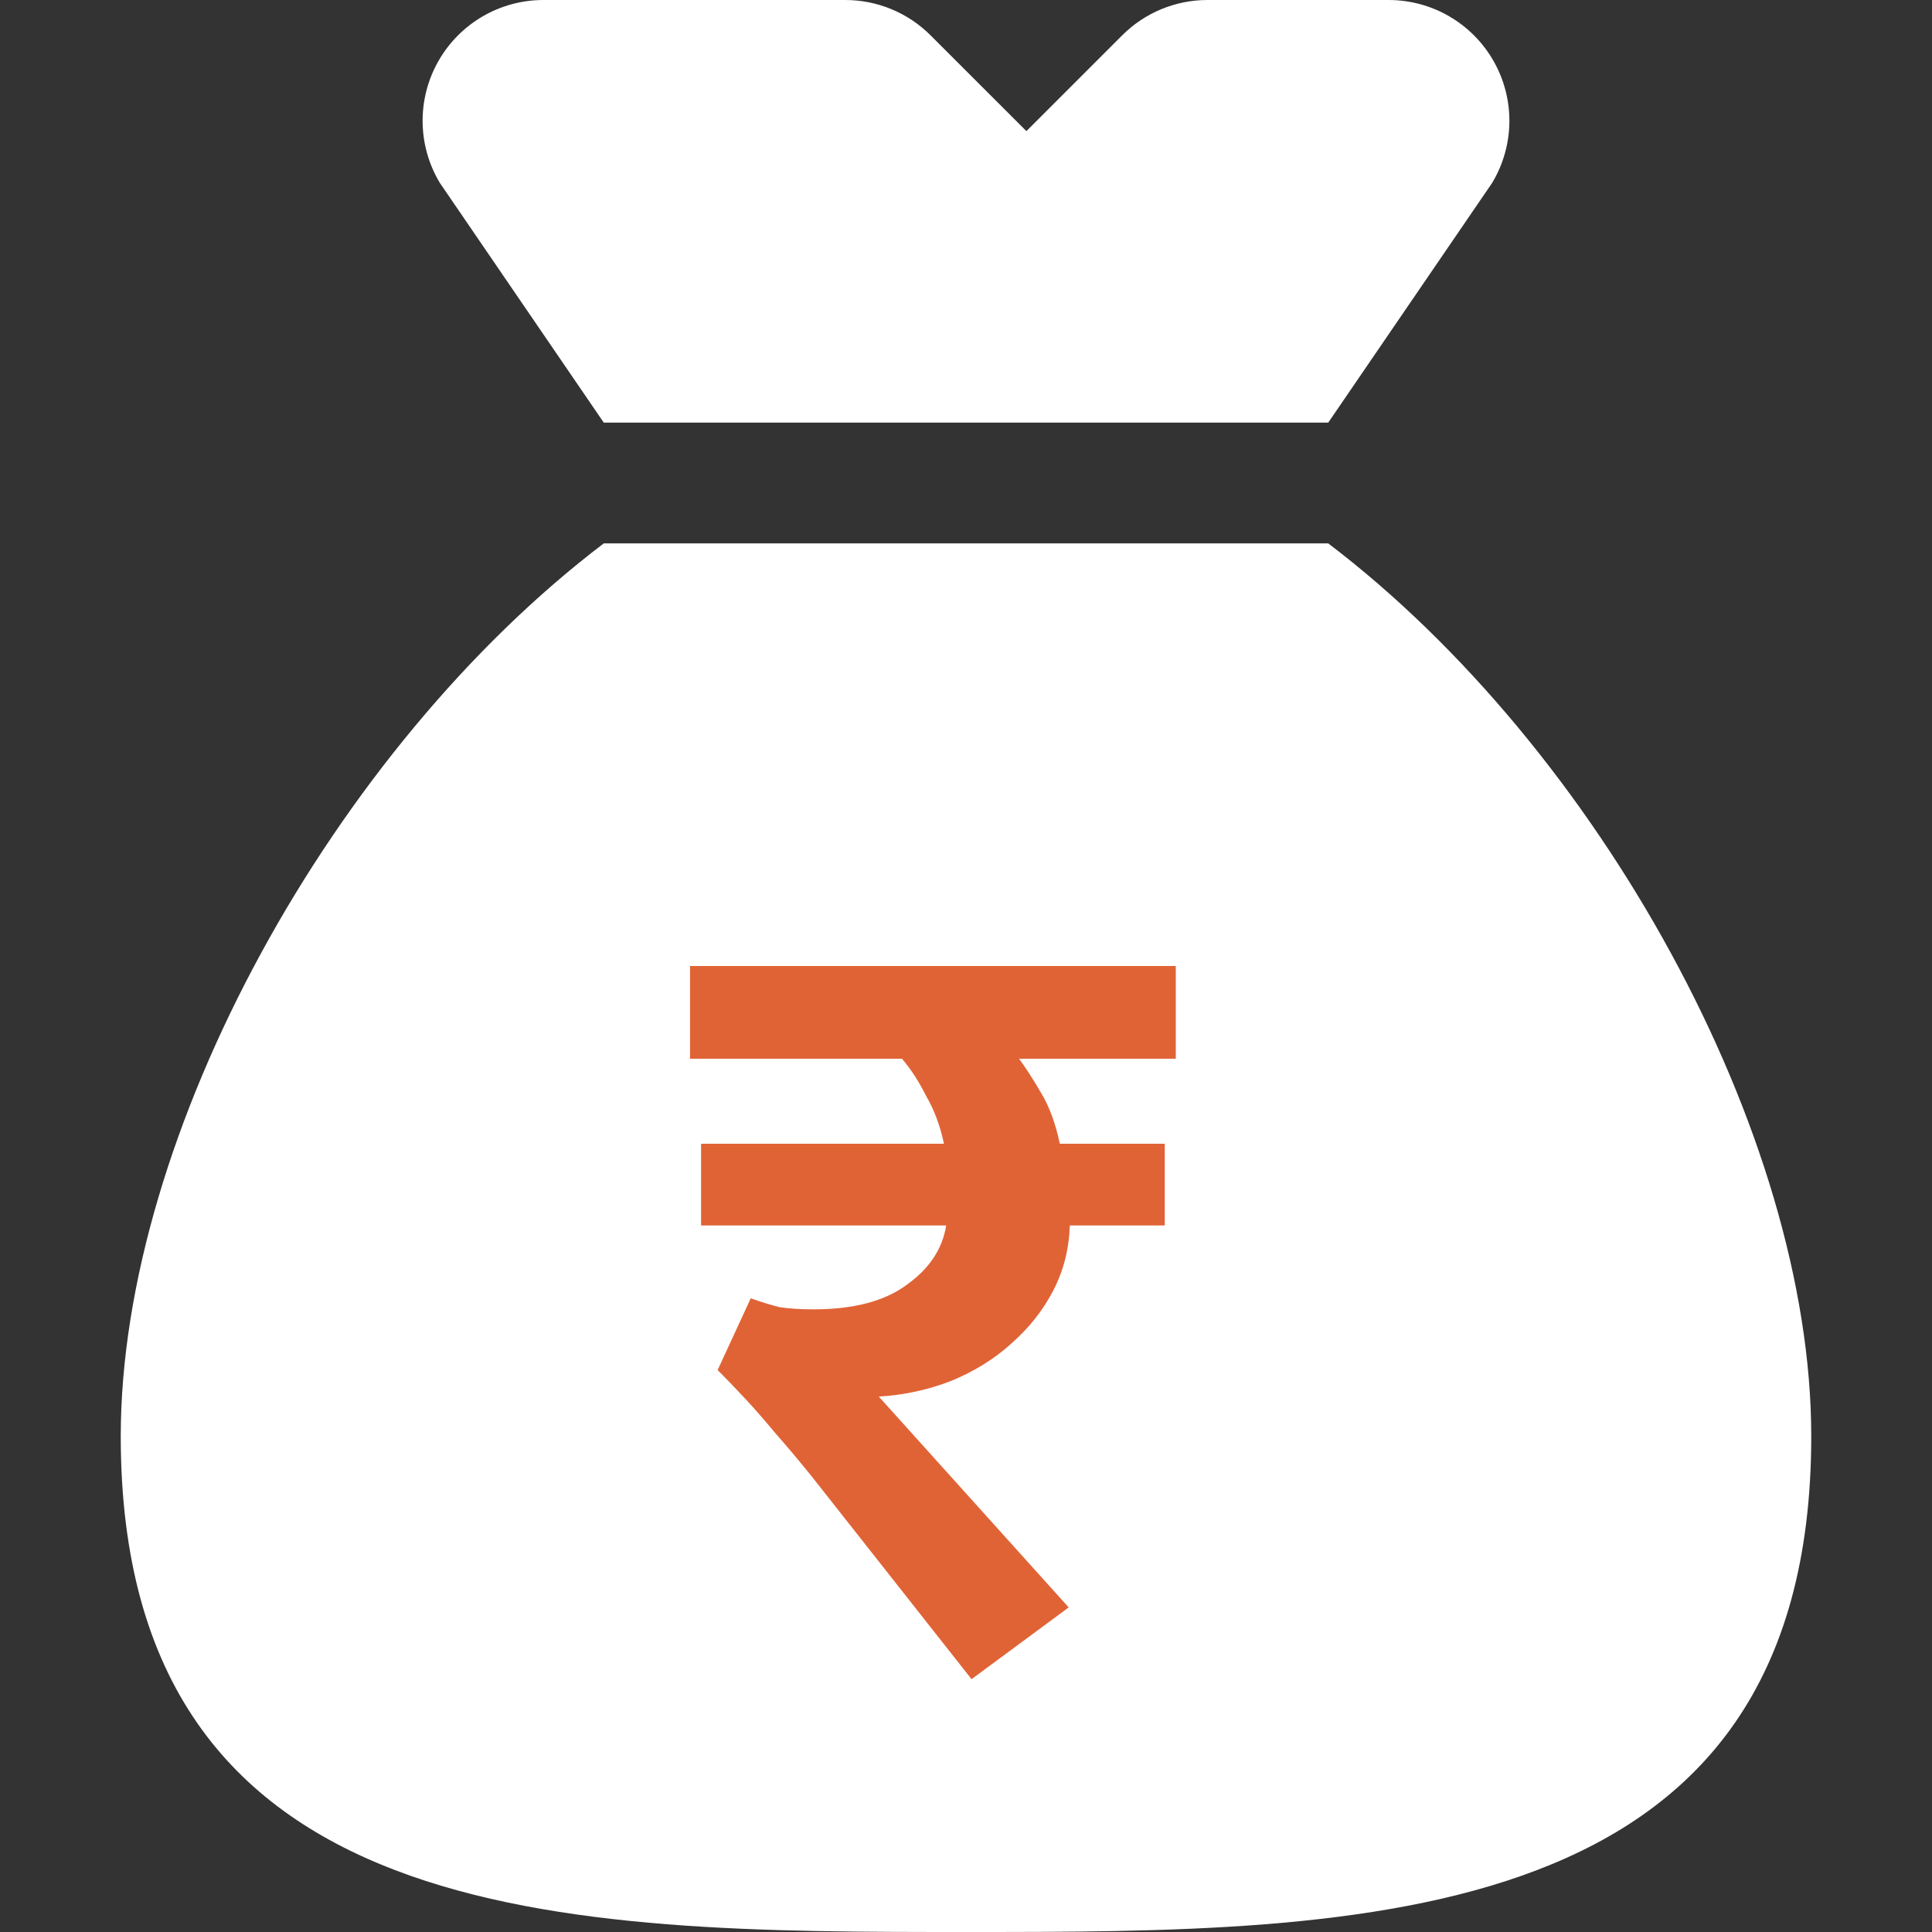
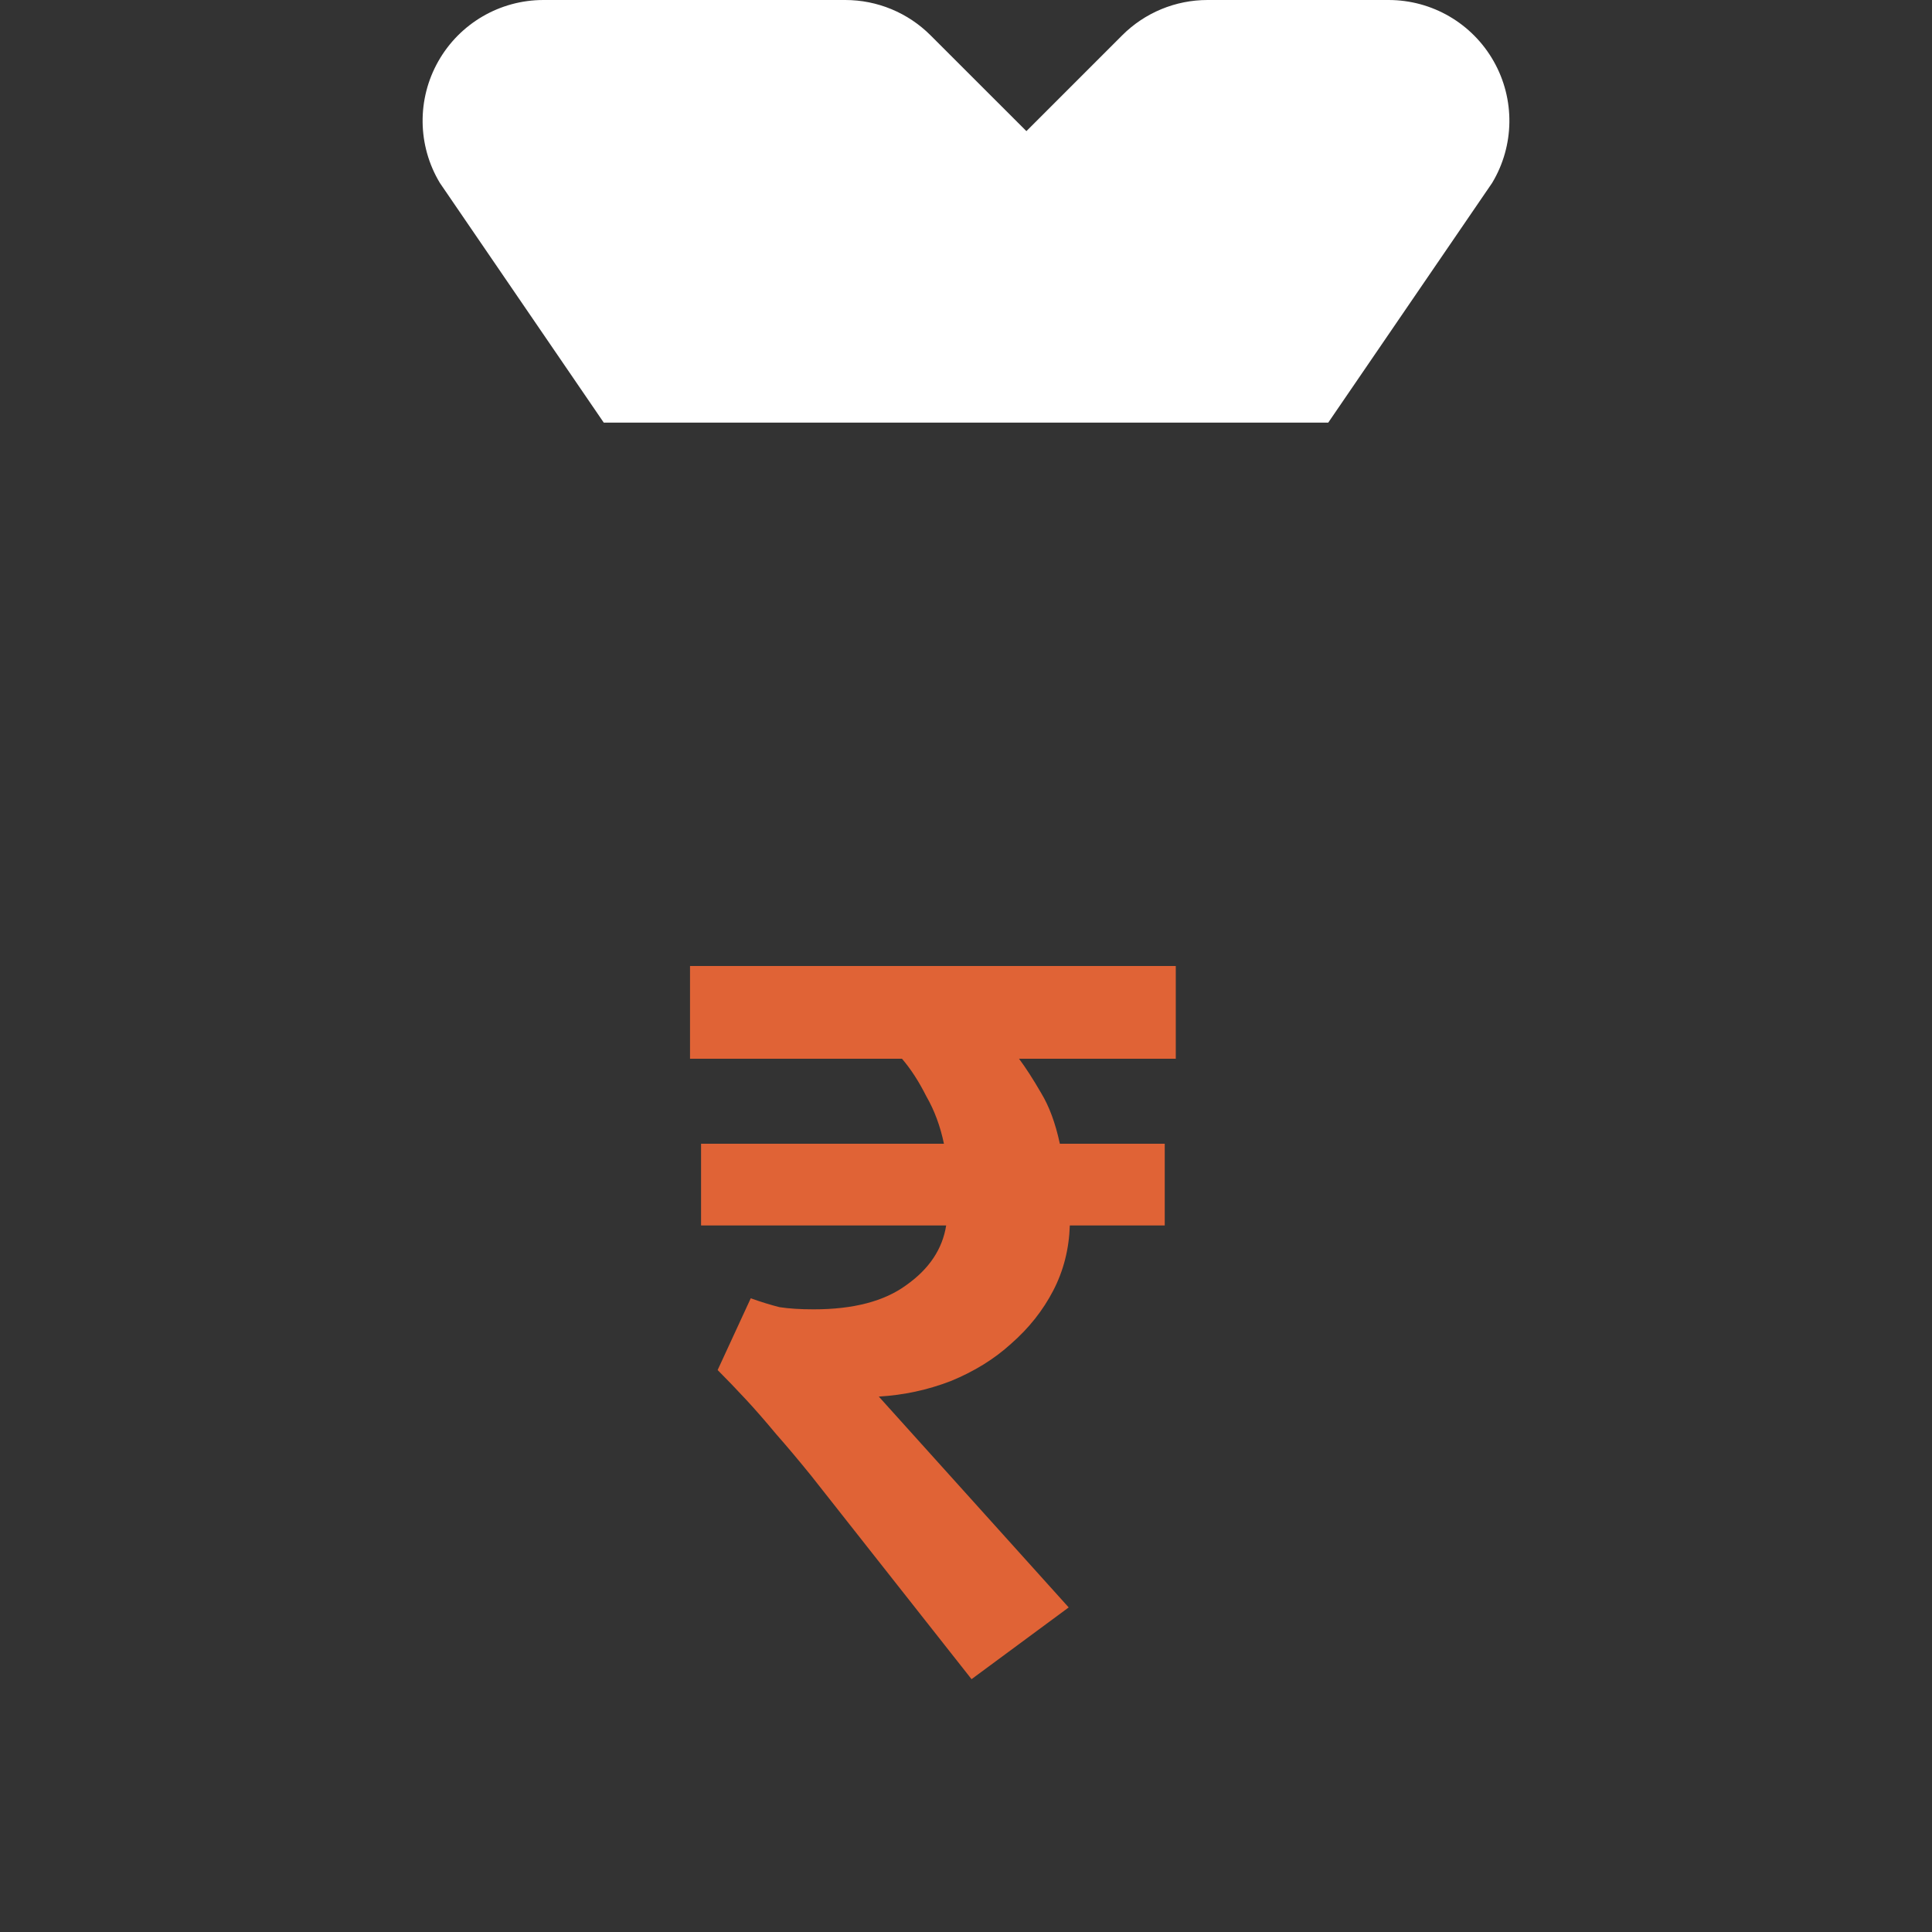
<svg xmlns="http://www.w3.org/2000/svg" width="38" height="38" viewBox="0 0 38 38" fill="none">
  <rect x="0" y="0" width="38" height="38" fill="#333333" stroke="none" />
-   <path d="M11.875 8.312H26.125L29.349 3.597C29.79 2.863 29.801 1.949 29.379 1.205C28.957 0.46 28.168 0 27.312 0H23.75C23.12 0 22.516 0.25 22.071 0.696L20.188 2.579L18.304 0.696C17.859 0.25 17.255 0 16.625 0H10.688C9.832 0 9.043 0.46 8.621 1.205C8.199 1.949 8.21 2.863 8.651 3.597L11.875 8.312Z" fill="white" />
-   <path d="M26.125 10.688H11.875C6.564 14.724 2.375 22.297 2.375 28.25C2.375 38 11.208 38 19 38C26.792 38 35.625 38 35.625 28.25C35.625 22.297 31.436 14.724 26.125 10.688Z" fill="white" />
+   <path d="M11.875 8.312H26.125L29.349 3.597C29.79 2.863 29.801 1.949 29.379 1.205C28.957 0.46 28.168 0 27.312 0H23.75C23.12 0 22.516 0.25 22.071 0.696L20.188 2.579L18.304 0.696C17.859 0.25 17.255 0 16.625 0H10.688C9.832 0 9.043 0.46 8.621 1.205C8.199 1.949 8.21 2.863 8.651 3.597Z" fill="white" />
  <path d="M13.789 24.103V22.496H18.566C18.494 22.149 18.378 21.837 18.219 21.562C18.074 21.273 17.915 21.027 17.741 20.824H13.572V19H23.126V20.824H20.043C20.173 20.998 20.318 21.222 20.477 21.497C20.636 21.758 20.759 22.091 20.846 22.496H22.909V24.103H21.042C21.027 24.566 20.919 24.993 20.716 25.384C20.513 25.775 20.238 26.122 19.891 26.426C19.558 26.73 19.16 26.976 18.697 27.165C18.248 27.338 17.777 27.44 17.285 27.469L21.02 31.616L19.109 33.027L15.96 29.032C15.714 28.728 15.483 28.453 15.266 28.207C15.049 27.946 14.853 27.722 14.679 27.534C14.477 27.317 14.289 27.121 14.115 26.947L14.766 25.536C14.969 25.608 15.157 25.666 15.331 25.71C15.519 25.739 15.743 25.753 16.004 25.753C16.786 25.753 17.394 25.594 17.828 25.275C18.277 24.957 18.537 24.566 18.61 24.103H13.789Z" fill="#E06336" />
</svg>